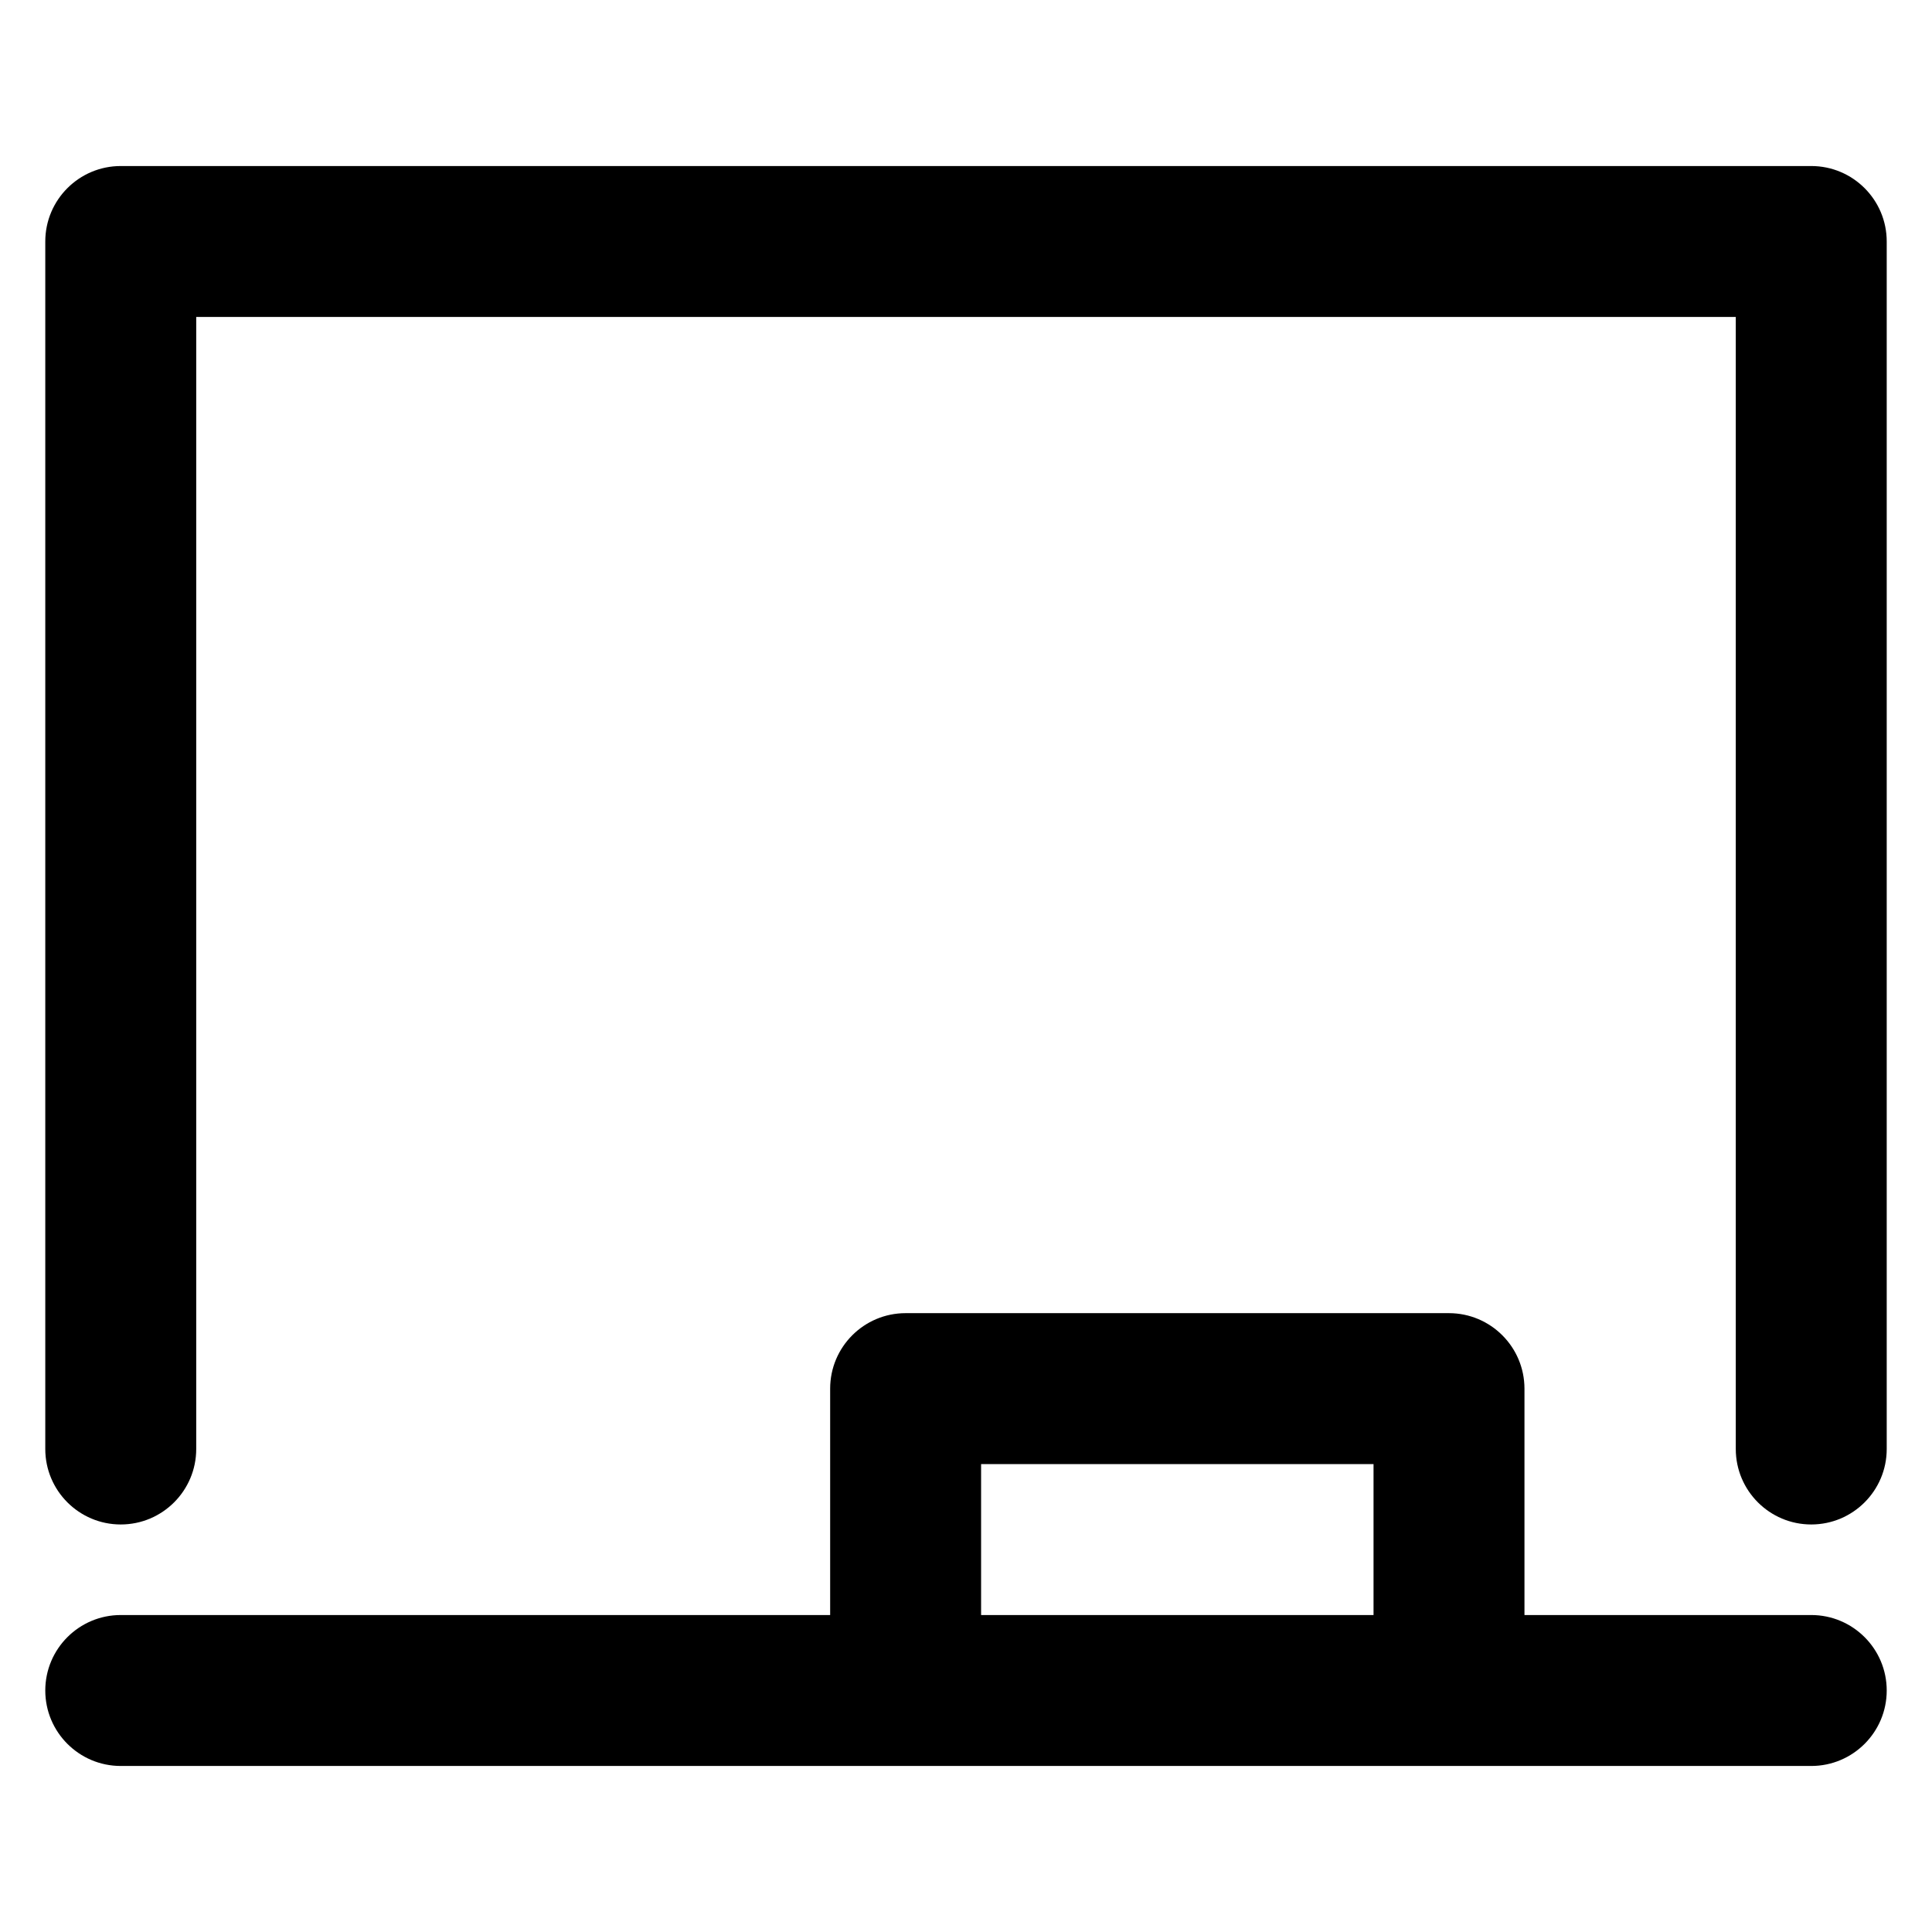
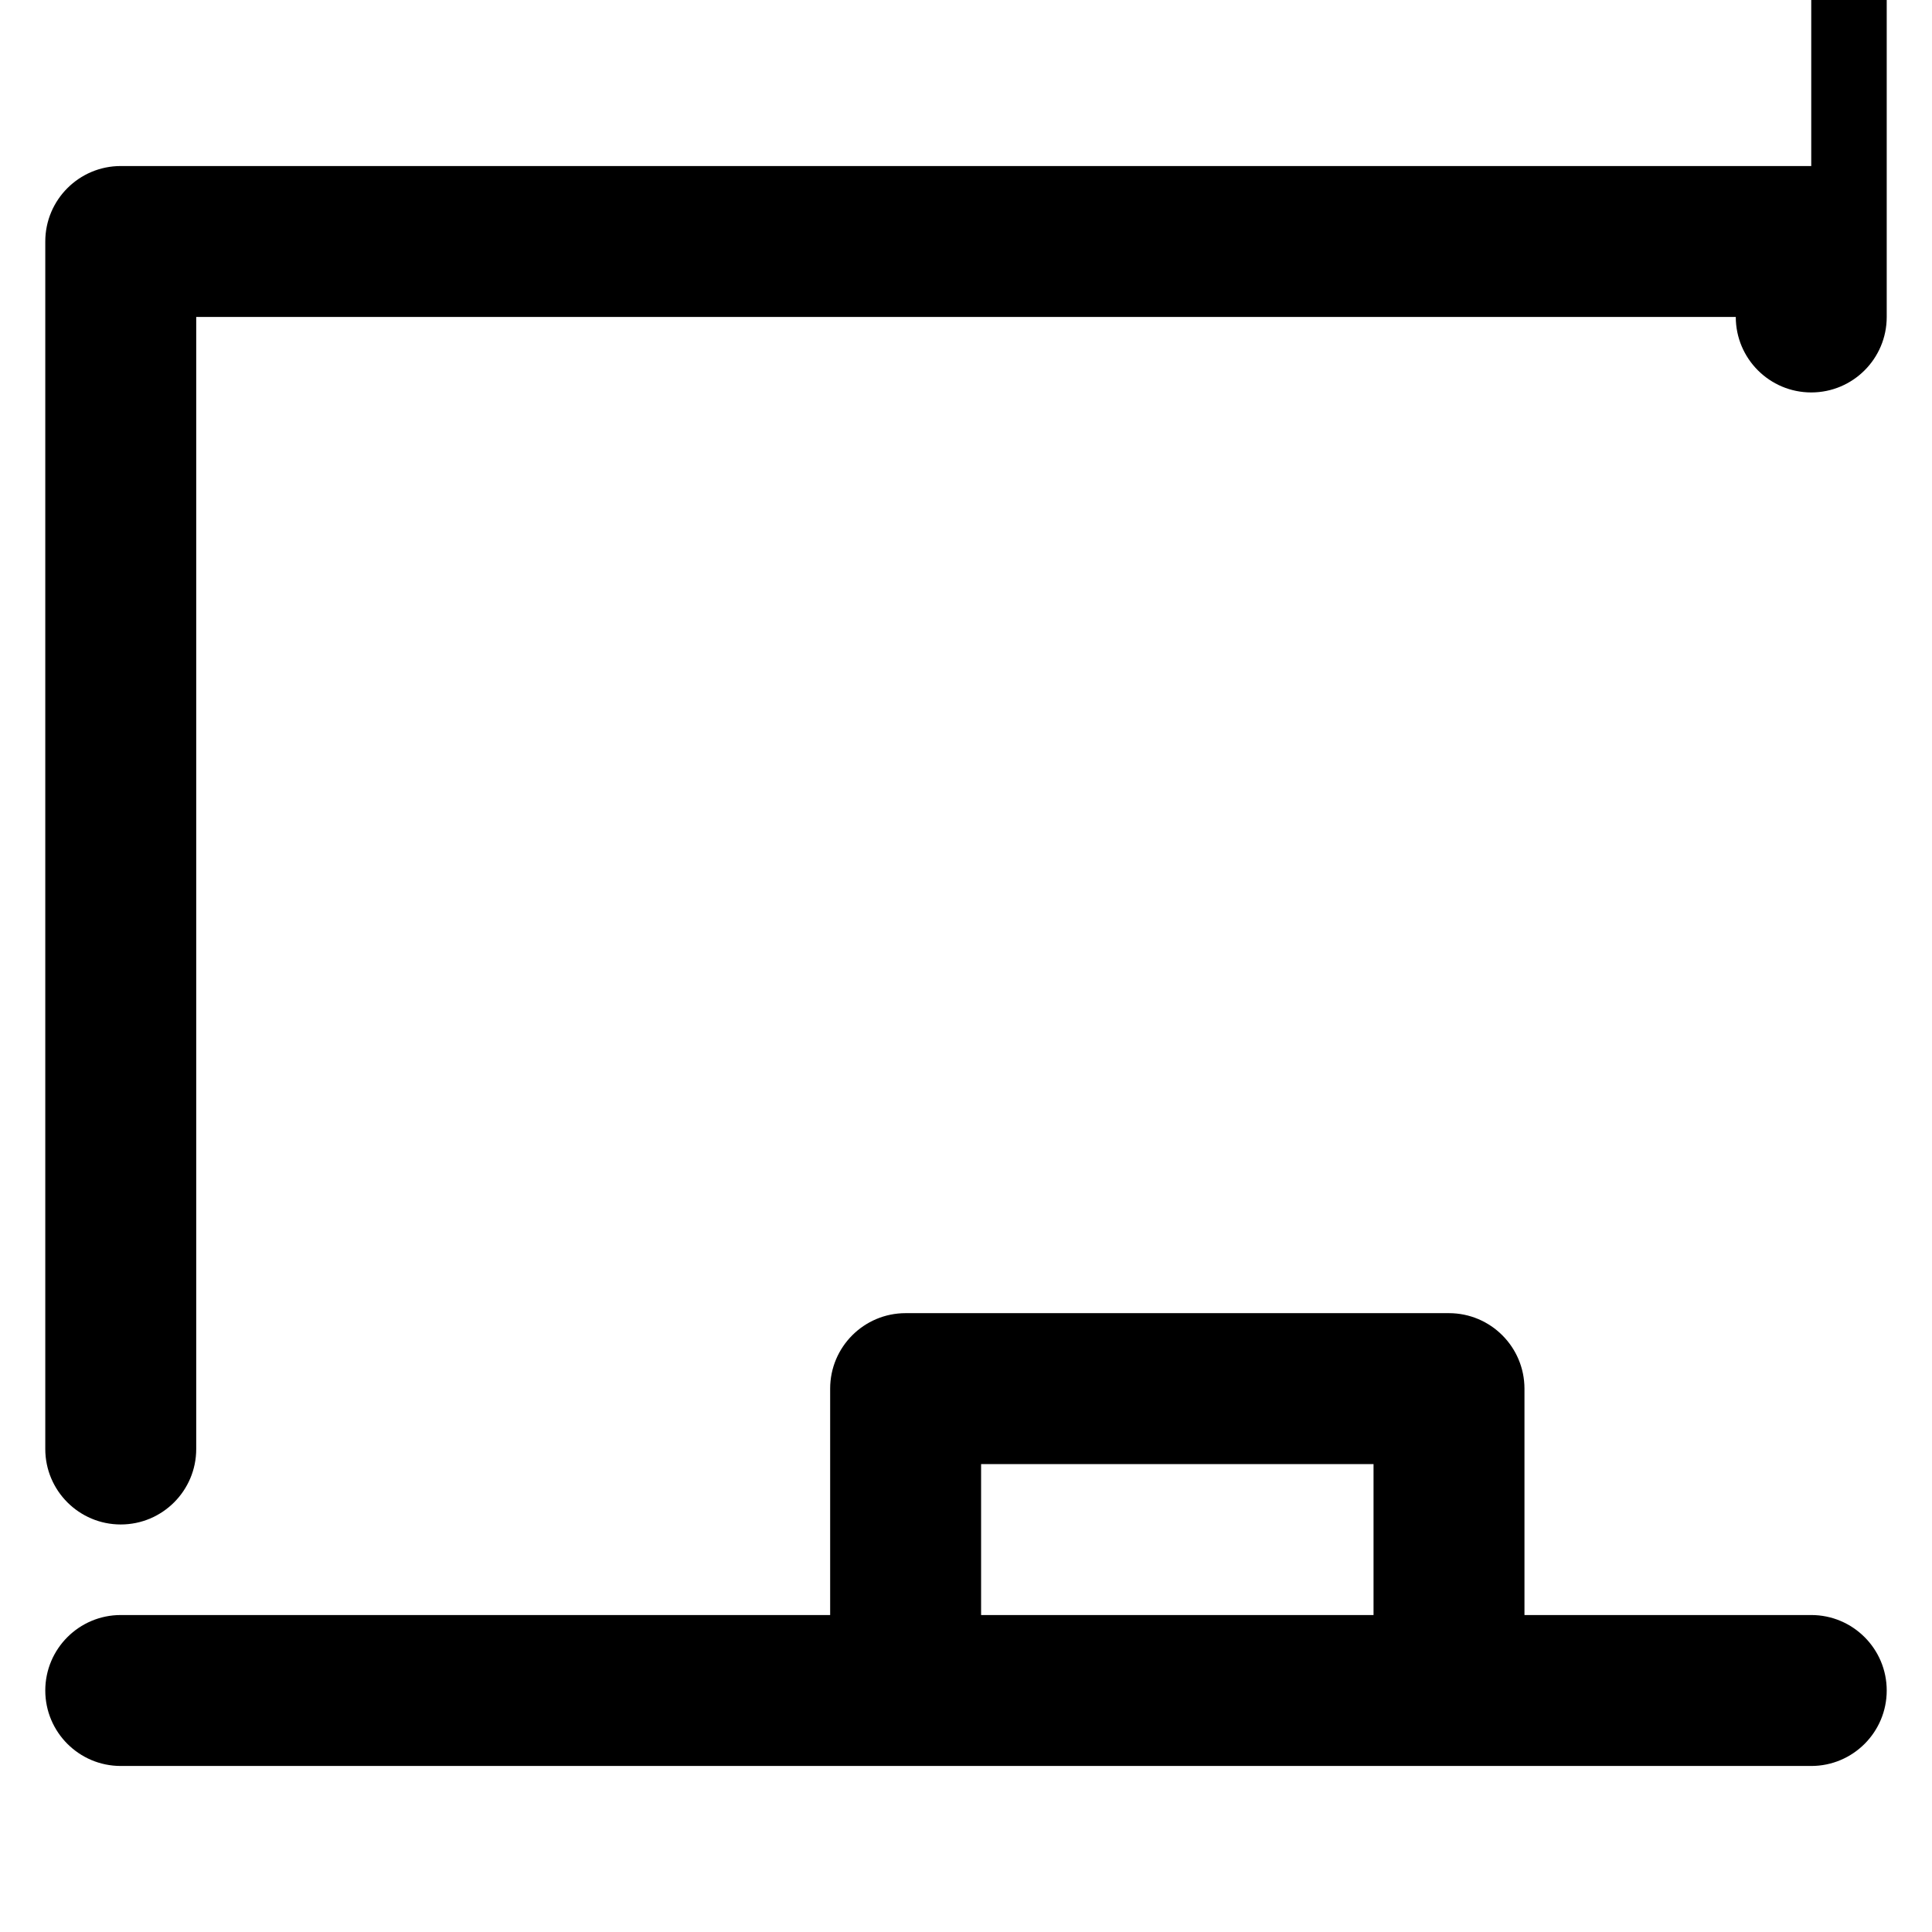
<svg xmlns="http://www.w3.org/2000/svg" fill="#000000" width="800px" height="800px" viewBox="0 0 32 32" version="1.1">
  <title>chalkboard</title>
-   <path d="M30 26.75h-4.75v-3.75c-0.001-0.69-0.56-1.249-1.25-1.25h-9c-0.69 0-1.25 0.56-1.25 1.25v3.75h-11.75c-0.69 0-1.25 0.56-1.25 1.25s0.56 1.25 1.25 1.25v0h28c0.69 0 1.25-0.56 1.25-1.25s-0.56-1.25-1.25-1.25v0zM16.25 26.75v-2.5h6.5v2.5zM30 2.75h-28c-0.69 0-1.25 0.56-1.25 1.25v0 20c0 0.69 0.56 1.25 1.25 1.25s1.25-0.56 1.25-1.25v0-18.75h25.5v18.75c0 0.69 0.56 1.25 1.25 1.25s1.25-0.56 1.25-1.25v0-20c-0-0.69-0.56-1.25-1.25-1.25h-0z" />
+   <path d="M30 26.75h-4.75v-3.75c-0.001-0.69-0.56-1.249-1.25-1.25h-9c-0.69 0-1.25 0.56-1.25 1.25v3.75h-11.75c-0.69 0-1.25 0.56-1.25 1.25s0.56 1.25 1.25 1.25v0h28c0.69 0 1.25-0.56 1.25-1.25s-0.56-1.25-1.25-1.25v0zM16.25 26.75v-2.5h6.5v2.5zM30 2.75h-28c-0.69 0-1.25 0.56-1.25 1.25v0 20c0 0.69 0.56 1.25 1.25 1.25s1.25-0.56 1.25-1.25v0-18.75h25.5c0 0.69 0.56 1.25 1.25 1.25s1.25-0.56 1.25-1.25v0-20c-0-0.69-0.56-1.25-1.25-1.25h-0z" />
</svg>